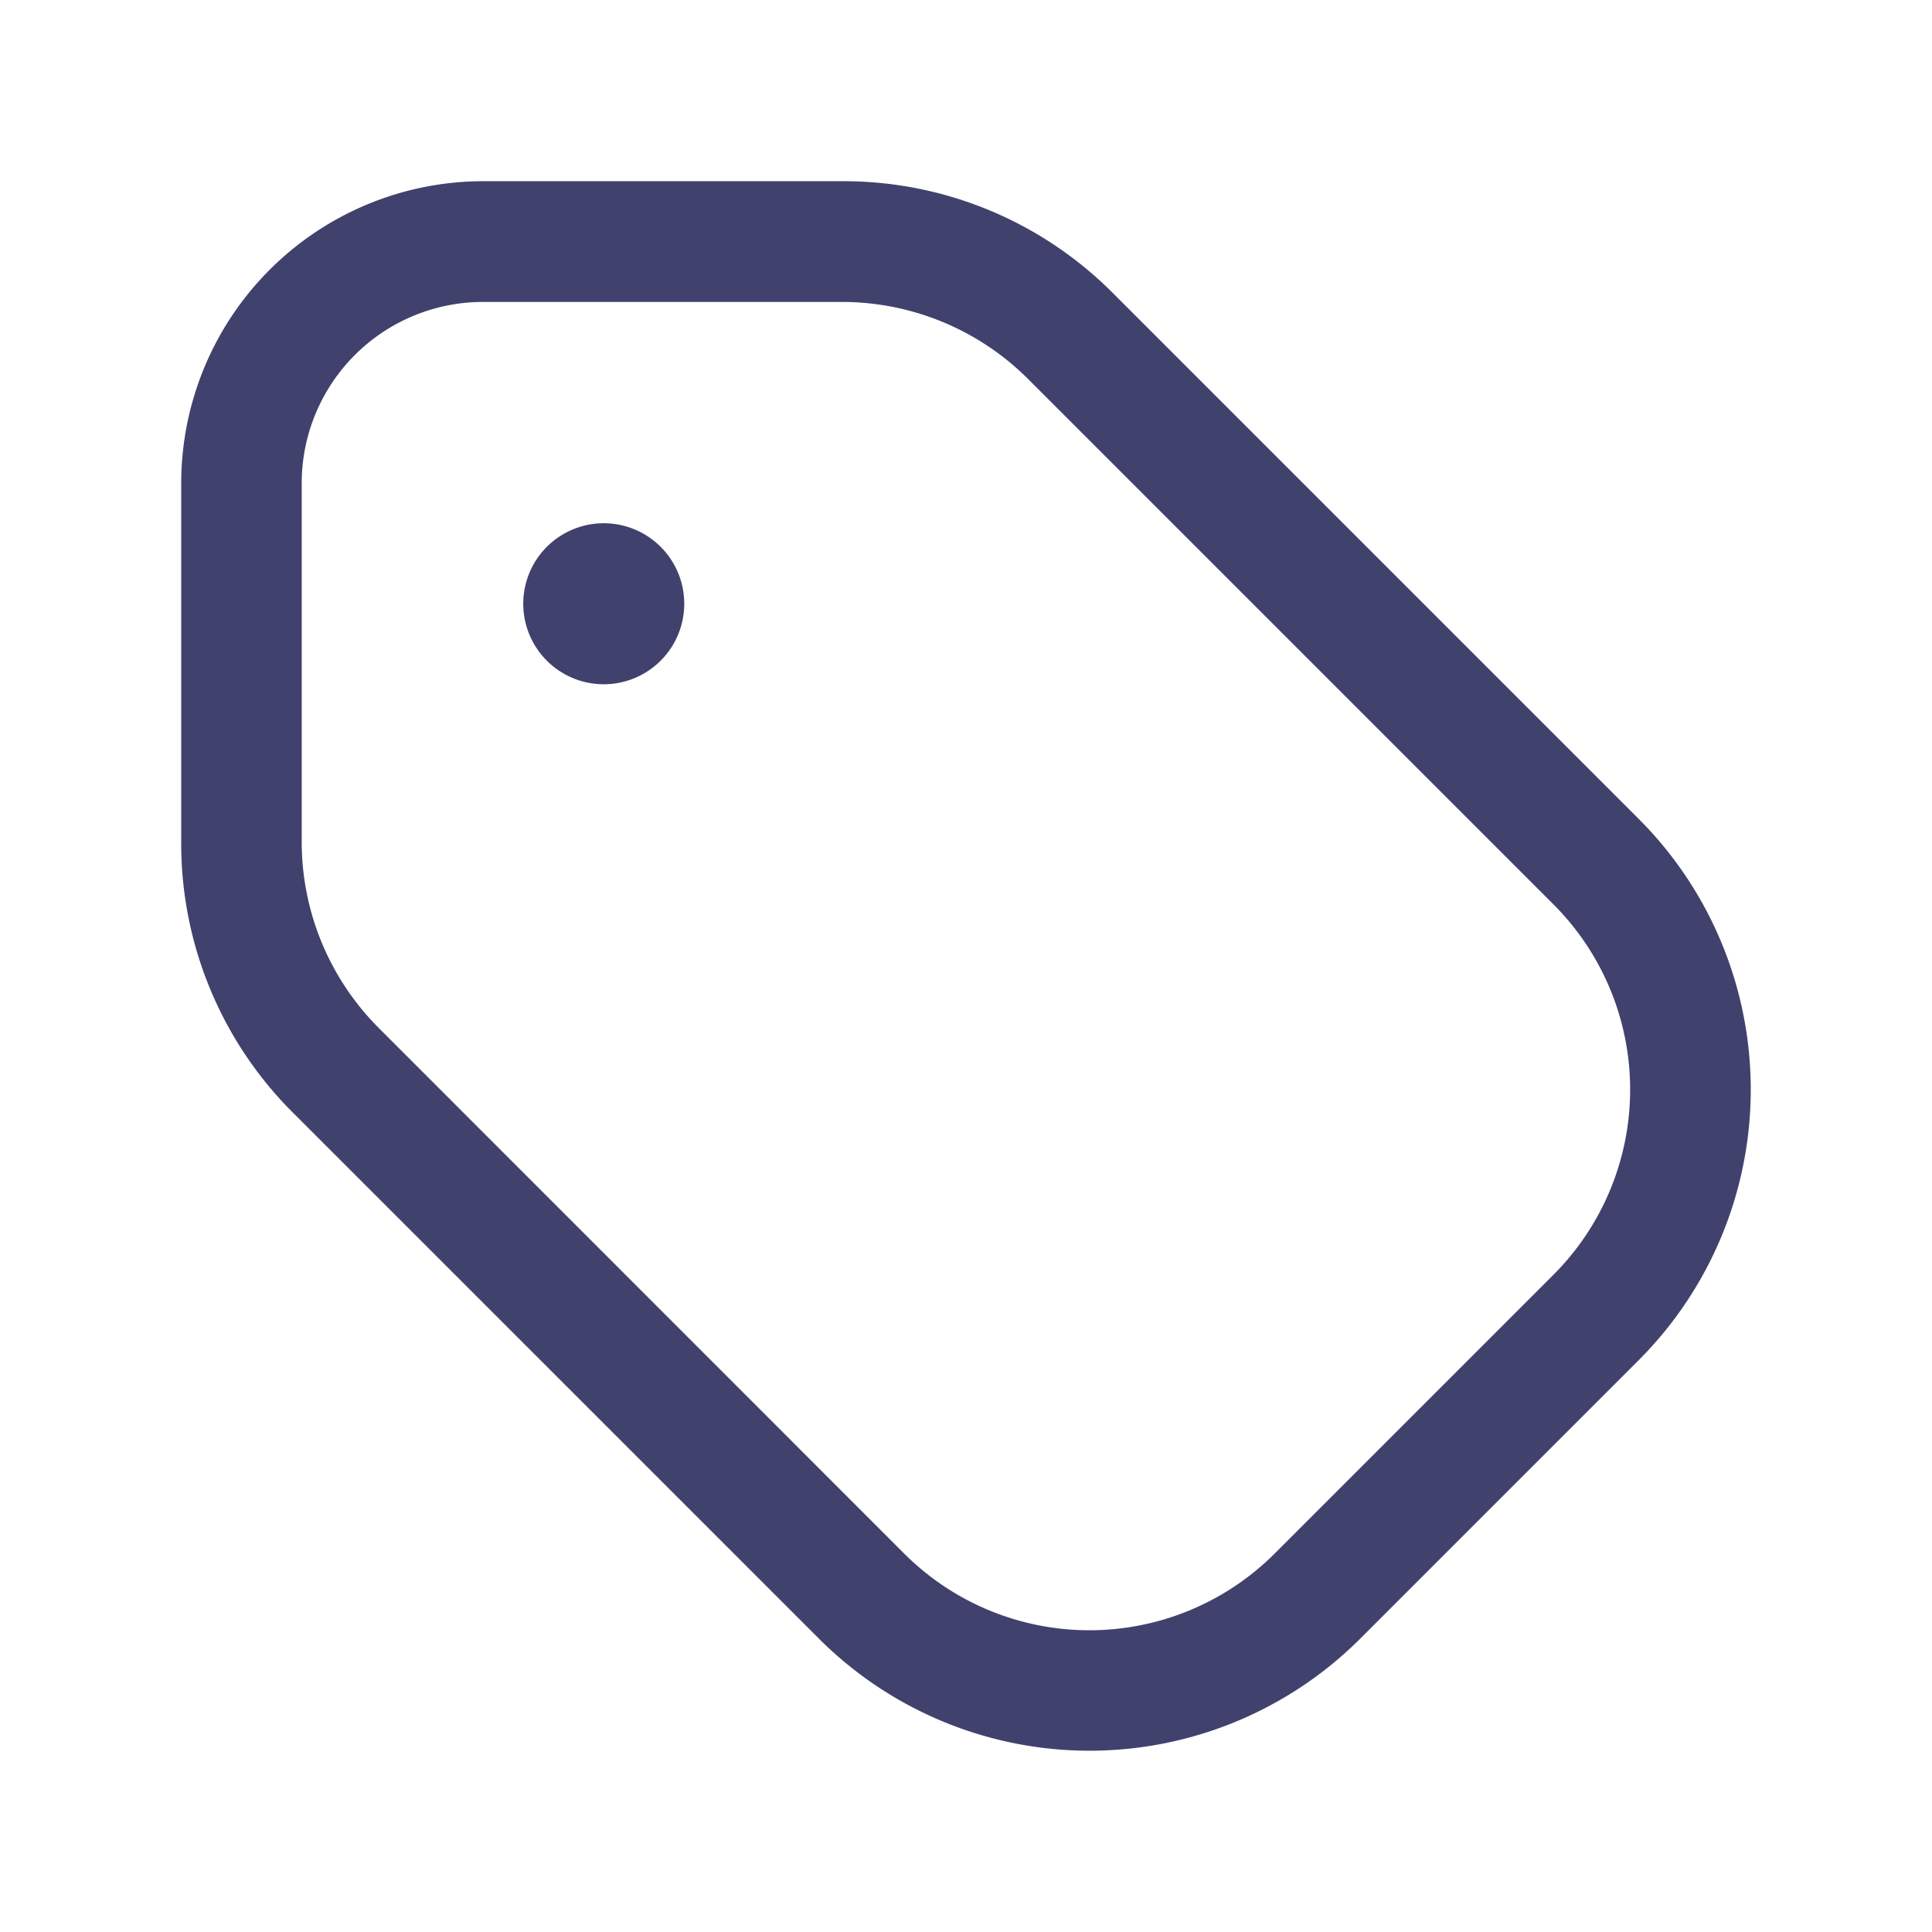
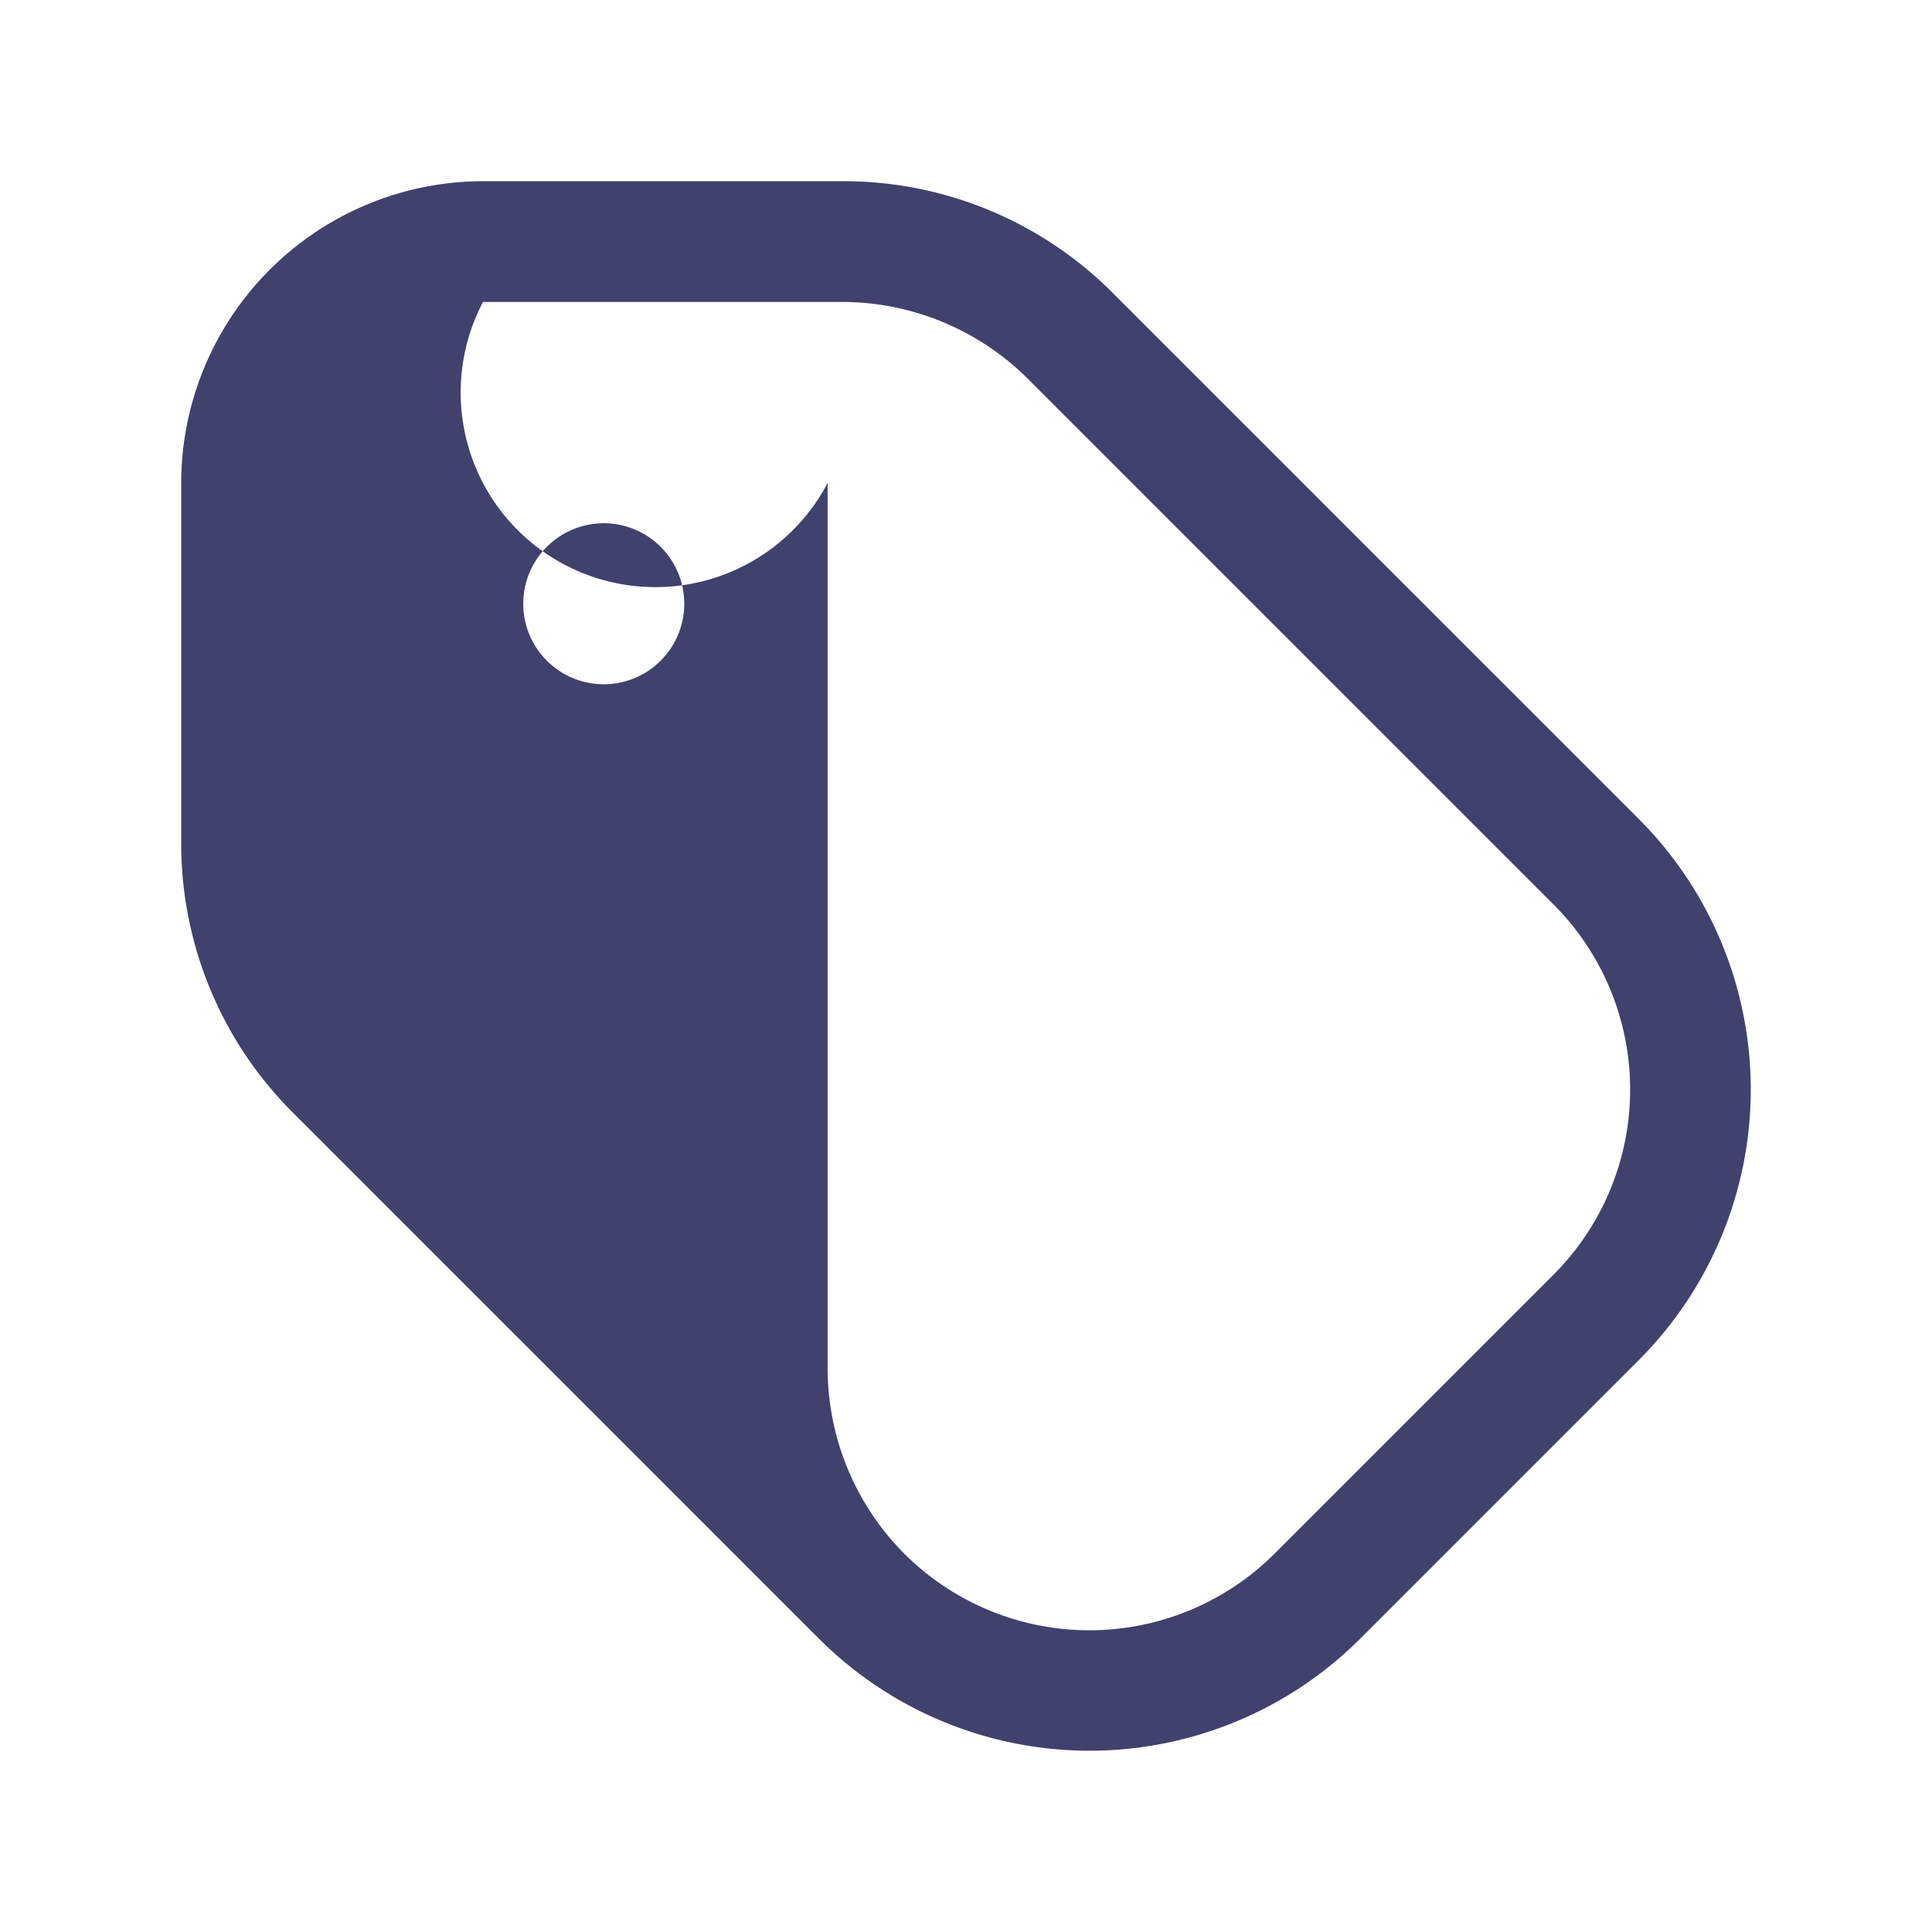
<svg xmlns="http://www.w3.org/2000/svg" width="800px" height="800px" viewBox="0 0 24 24" id="magicoon-Regular">
  <defs>
    <style>.cls-1{fill:#41416e;}</style>
  </defs>
  <title>tag</title>
  <g id="tag-Regular">
-     <path id="tag-Regular-2" data-name="tag-Regular" class="cls-1" d="M20.36,10.176,13.826,3.642a4.719,4.719,0,0,0-3.359-1.391H6A3.754,3.754,0,0,0,2.251,6v4.466a4.719,4.719,0,0,0,1.391,3.359l6.534,6.534a4.756,4.756,0,0,0,6.718,0l3.466-3.466A4.756,4.756,0,0,0,20.36,10.176ZM19.3,15.833,15.833,19.3a3.255,3.255,0,0,1-4.6,0L4.7,12.765a3.271,3.271,0,0,1-.952-2.3V6A2.252,2.252,0,0,1,6,3.751h4.466a3.271,3.271,0,0,1,2.3.952L19.3,11.237A3.254,3.254,0,0,1,19.3,15.833ZM8.5,7.5a1,1,0,1,1-1-1A1,1,0,0,1,8.5,7.5Z" />
+     <path id="tag-Regular-2" data-name="tag-Regular" class="cls-1" d="M20.36,10.176,13.826,3.642a4.719,4.719,0,0,0-3.359-1.391H6A3.754,3.754,0,0,0,2.251,6v4.466a4.719,4.719,0,0,0,1.391,3.359l6.534,6.534a4.756,4.756,0,0,0,6.718,0l3.466-3.466A4.756,4.756,0,0,0,20.36,10.176ZM19.3,15.833,15.833,19.3a3.255,3.255,0,0,1-4.6,0a3.271,3.271,0,0,1-.952-2.3V6A2.252,2.252,0,0,1,6,3.751h4.466a3.271,3.271,0,0,1,2.3.952L19.3,11.237A3.254,3.254,0,0,1,19.3,15.833ZM8.5,7.5a1,1,0,1,1-1-1A1,1,0,0,1,8.5,7.5Z" />
  </g>
</svg>